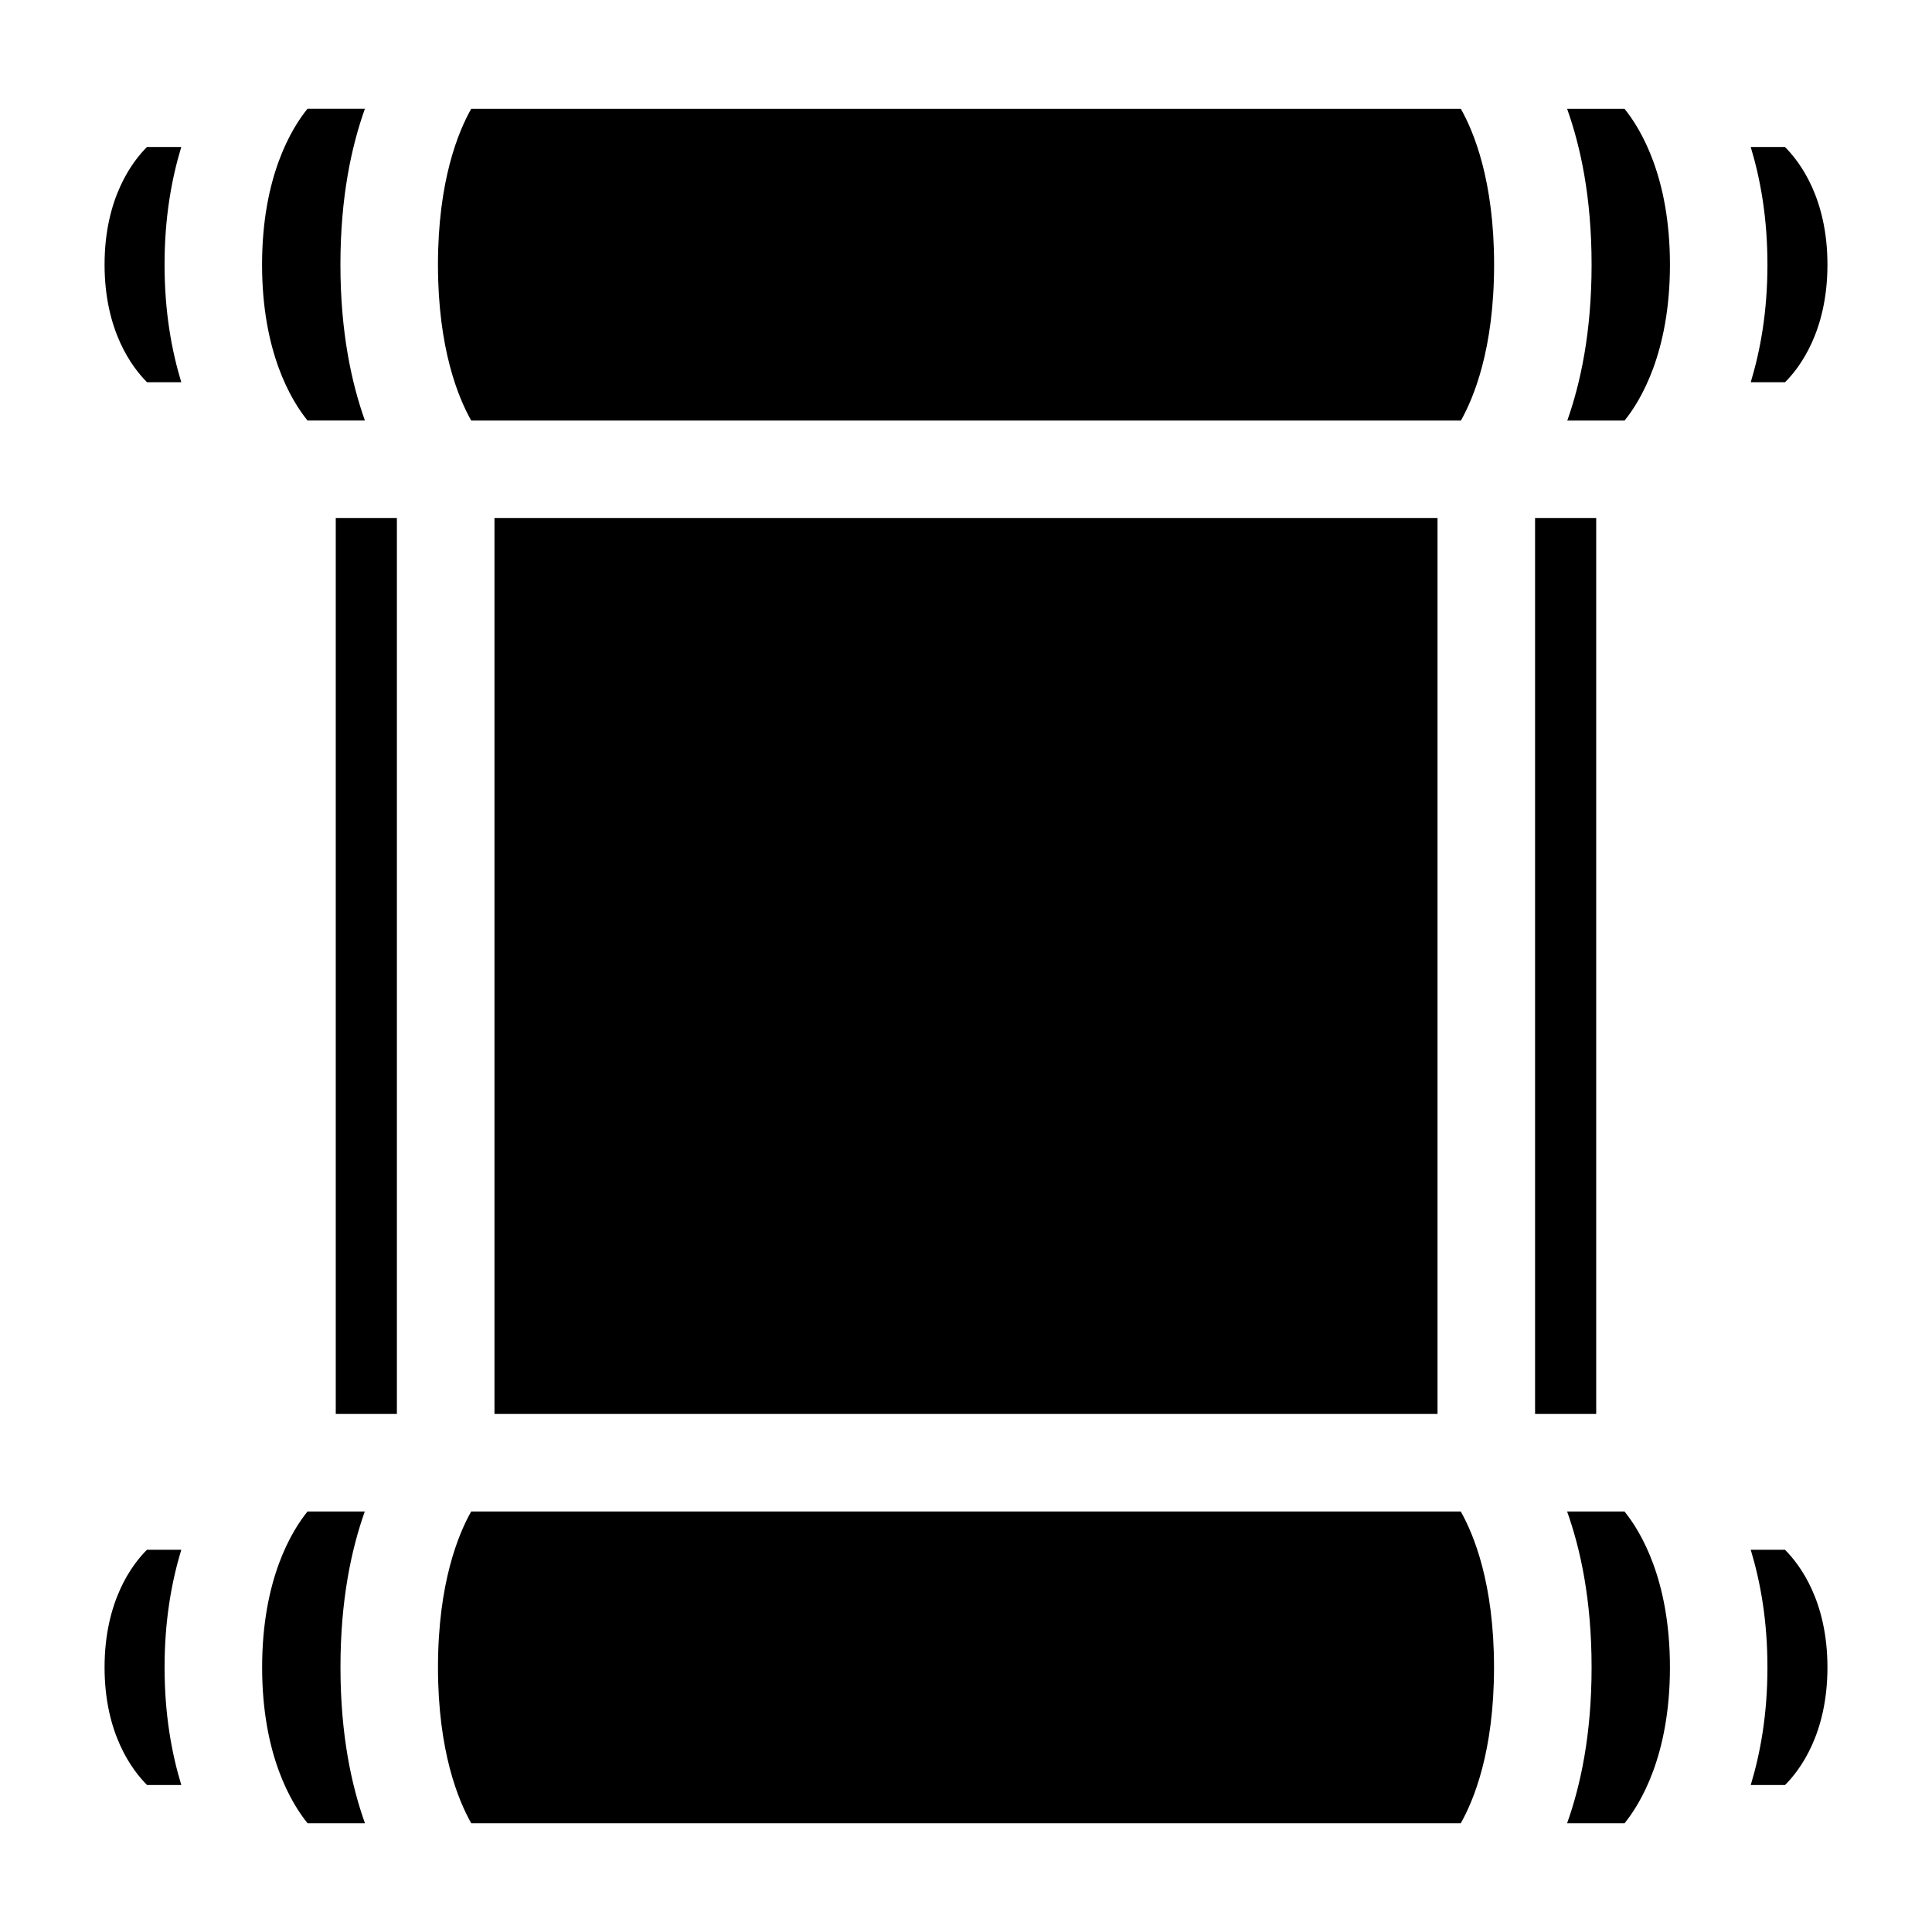
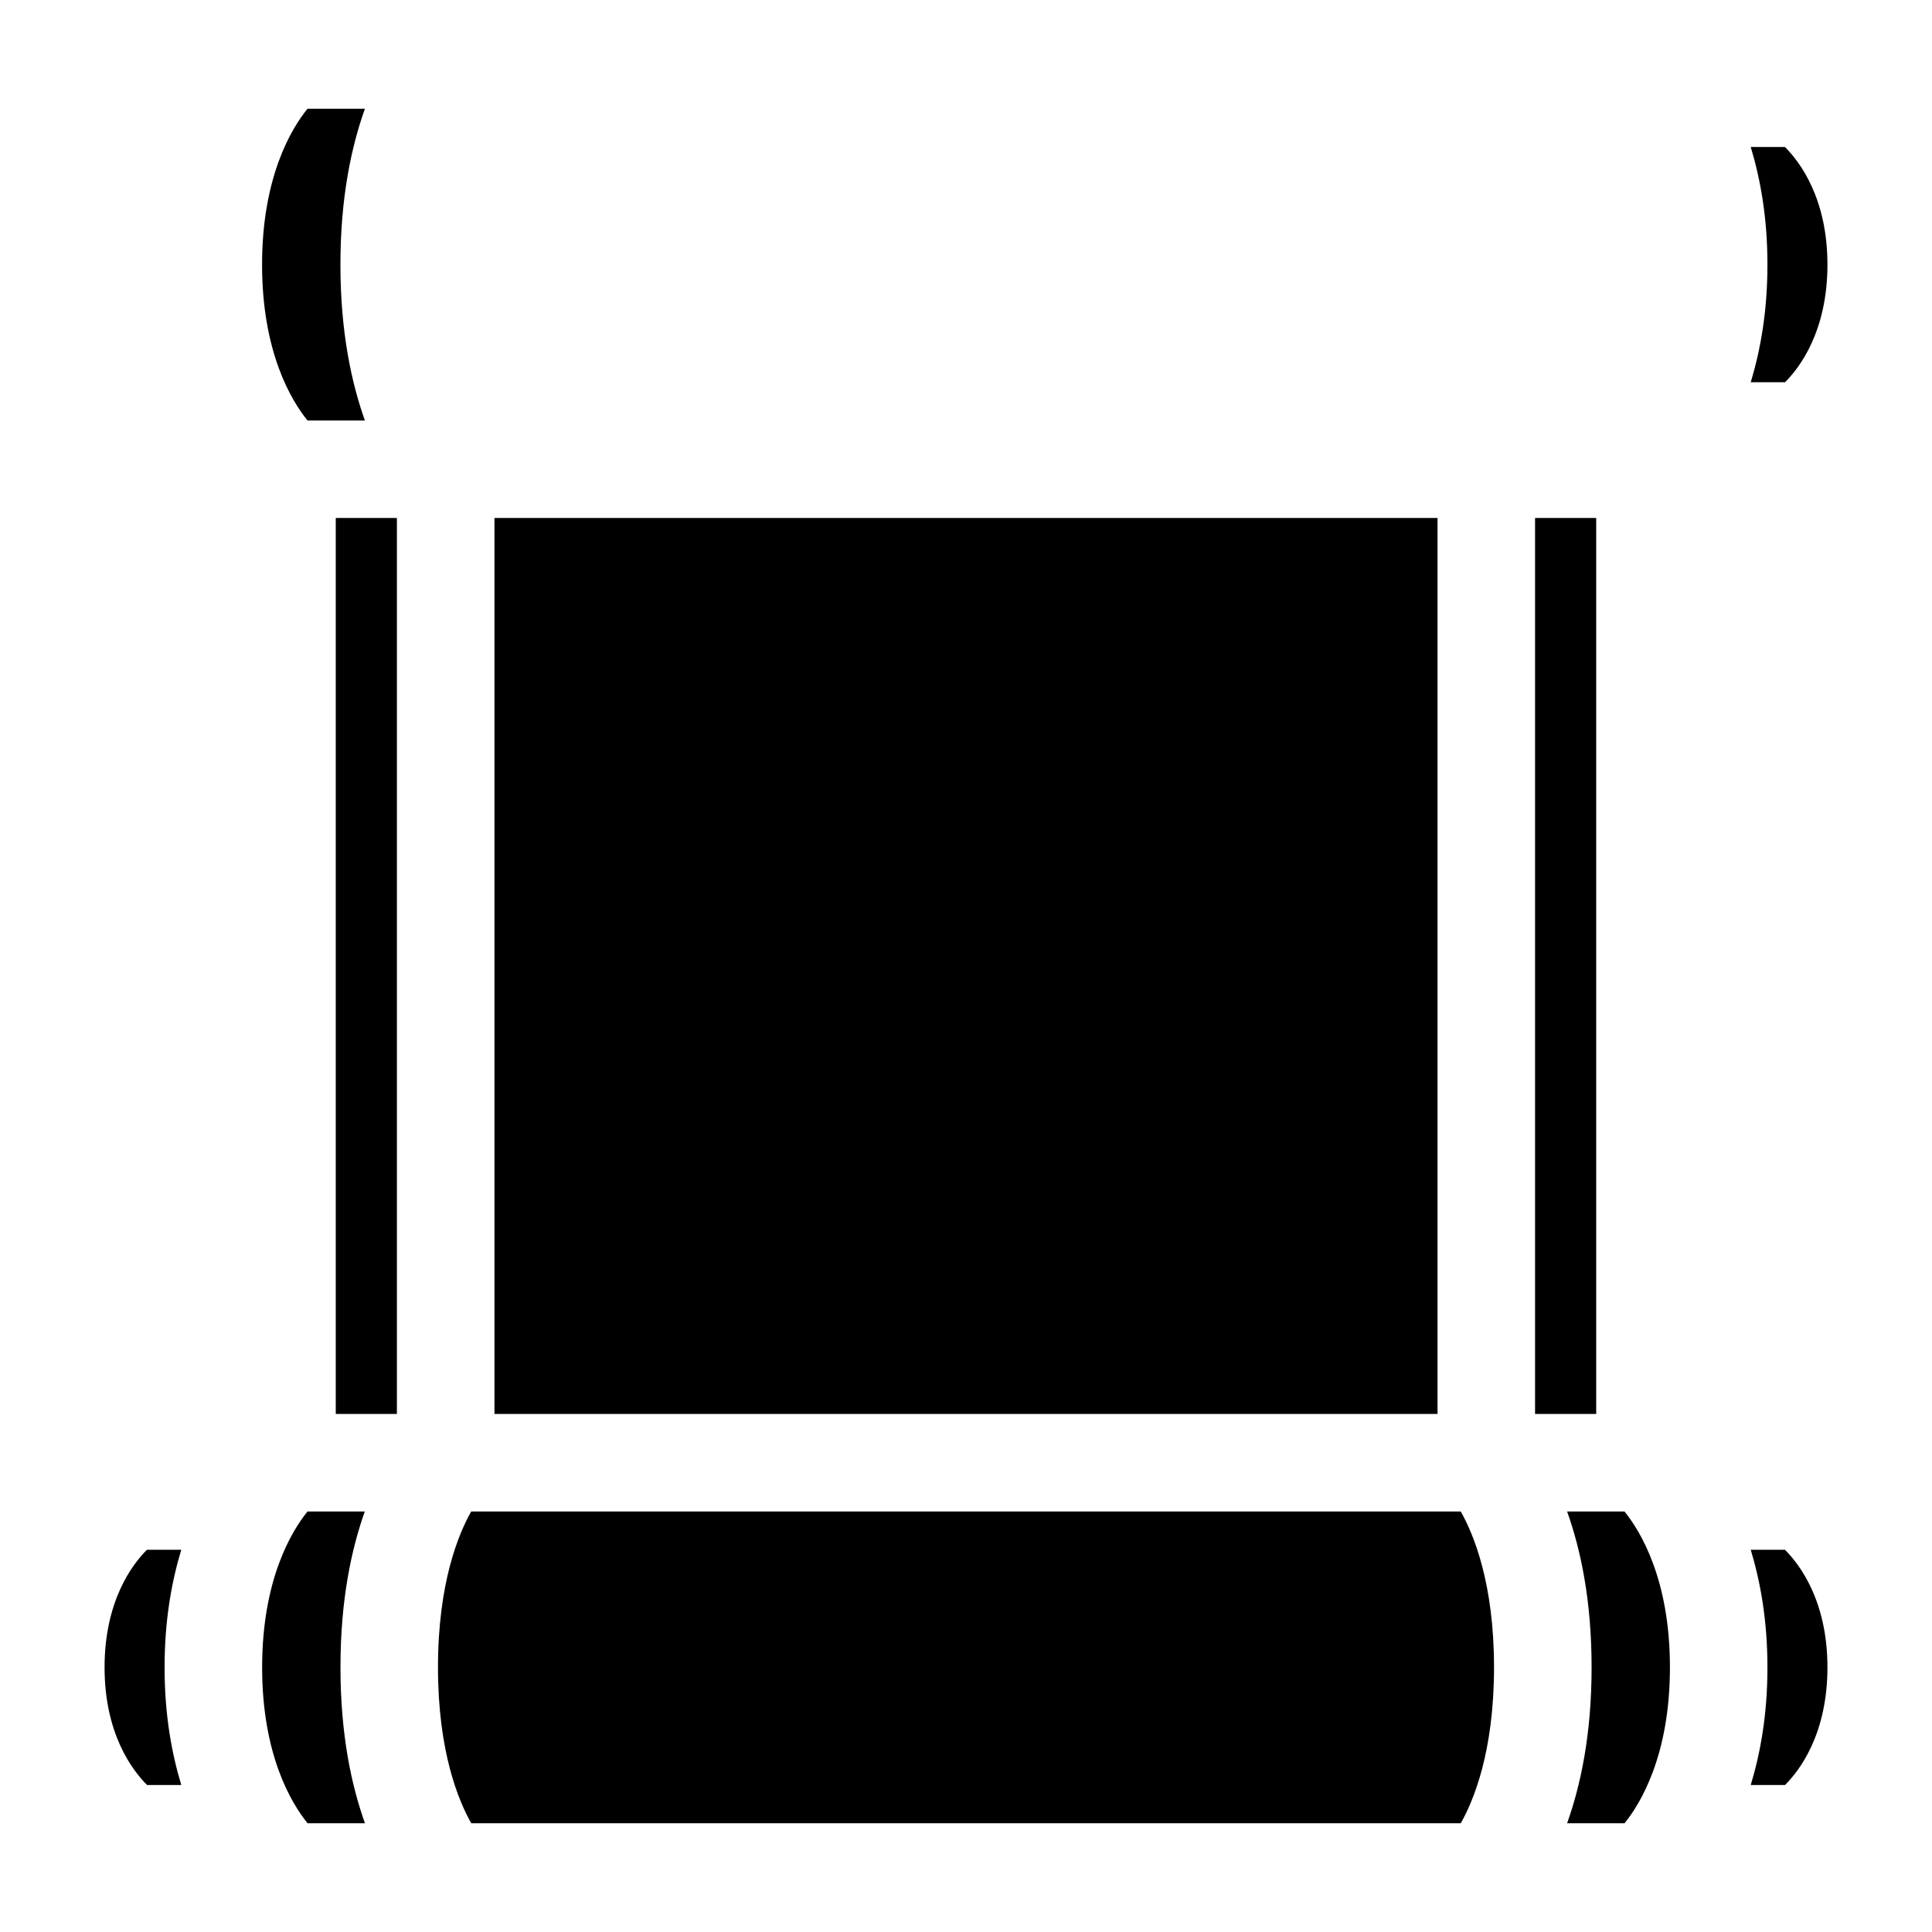
<svg xmlns="http://www.w3.org/2000/svg" fill="#000000" width="800px" height="800px" version="1.1" viewBox="144 144 512 512">
  <g>
    <path d="m240.67 544.56h-15.176c-4.188 5.18-12.027 17.965-12.027 41.312 0 23.254 7.777 36.039 12.043 41.312h15.207c-3.543-9.949-6.488-23.379-6.488-41.312-0.012-17.883 2.914-31.359 6.441-41.312z" />
    <path d="m268.87 544.56c-3.32 5.871-8.801 18.863-8.801 41.312 0 22.355 5.434 35.328 8.816 41.312h262.23c3.387-5.984 8.816-18.973 8.816-41.312 0-22.355-5.434-35.328-8.816-41.312z" />
    <path d="m240.7 255.44c-3.527-9.949-6.484-23.379-6.484-41.312s2.945-31.348 6.488-41.312h-15.211c-4.203 5.18-12.043 17.98-12.043 41.312 0 23.254 7.777 36.039 12.043 41.312z" />
    <path d="m232.98 281.27h16.199v237.44h-16.199z" />
    <path d="m617.05 245.3c3.891-3.871 11.242-13.555 11.242-31.172 0-17.555-7.305-27.223-11.258-31.172h-9.07c2.582 8.566 4.426 18.75 4.426 31.172s-1.844 22.625-4.426 31.172z" />
    <path d="m182.95 554.7c-3.887 3.859-11.238 13.539-11.238 31.172 0 17.555 7.305 27.223 11.258 31.172h9.07c-2.582-8.566-4.426-18.75-4.426-31.172s1.844-22.625 4.426-31.172z" />
-     <path d="m182.95 182.95c-3.887 3.875-11.238 13.559-11.238 31.176 0 17.555 7.305 27.223 11.258 31.172h9.07c-2.586-8.547-4.43-18.734-4.43-31.172s1.844-22.625 4.426-31.172z" />
-     <path d="m268.88 172.83c-3.387 5.984-8.816 18.973-8.816 41.312 0 22.355 5.434 35.328 8.816 41.312h262.27c3.32-5.871 8.801-18.863 8.801-41.312 0-22.355-5.434-35.328-8.816-41.312z" />
    <path d="m617.05 617.05c3.891-3.871 11.242-13.555 11.242-31.172 0-17.555-7.305-27.223-11.258-31.172h-9.07c2.582 8.566 4.426 18.75 4.426 31.172s-1.844 22.625-4.426 31.172z" />
-     <path d="m559.3 172.83c3.543 9.949 6.488 23.379 6.488 41.312 0 17.887-2.93 31.363-6.438 41.312h15.176c4.188-5.18 12.027-17.965 12.027-41.312 0-23.254-7.777-36.039-12.043-41.312z" />
    <path d="m550.81 281.27h16.199v237.44h-16.199z" />
    <path d="m275.04 281.27h249.92v237.44h-249.92z" />
    <path d="m559.3 544.56c3.543 9.949 6.488 23.379 6.488 41.312s-2.945 31.348-6.488 41.312h15.223c4.188-5.18 12.027-17.965 12.027-41.312 0-23.254-7.777-36.039-12.043-41.312z" />
  </g>
</svg>